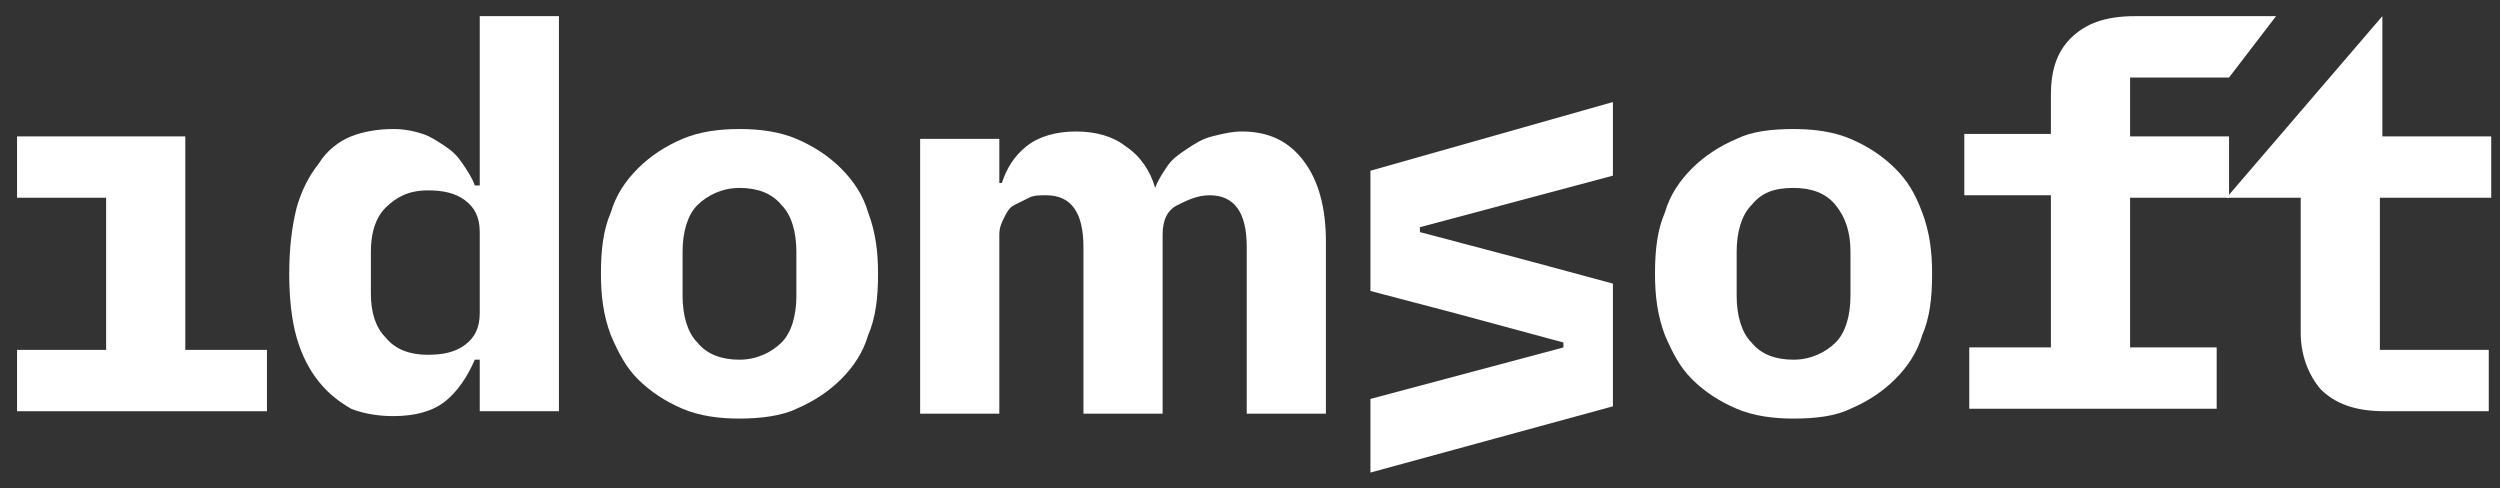
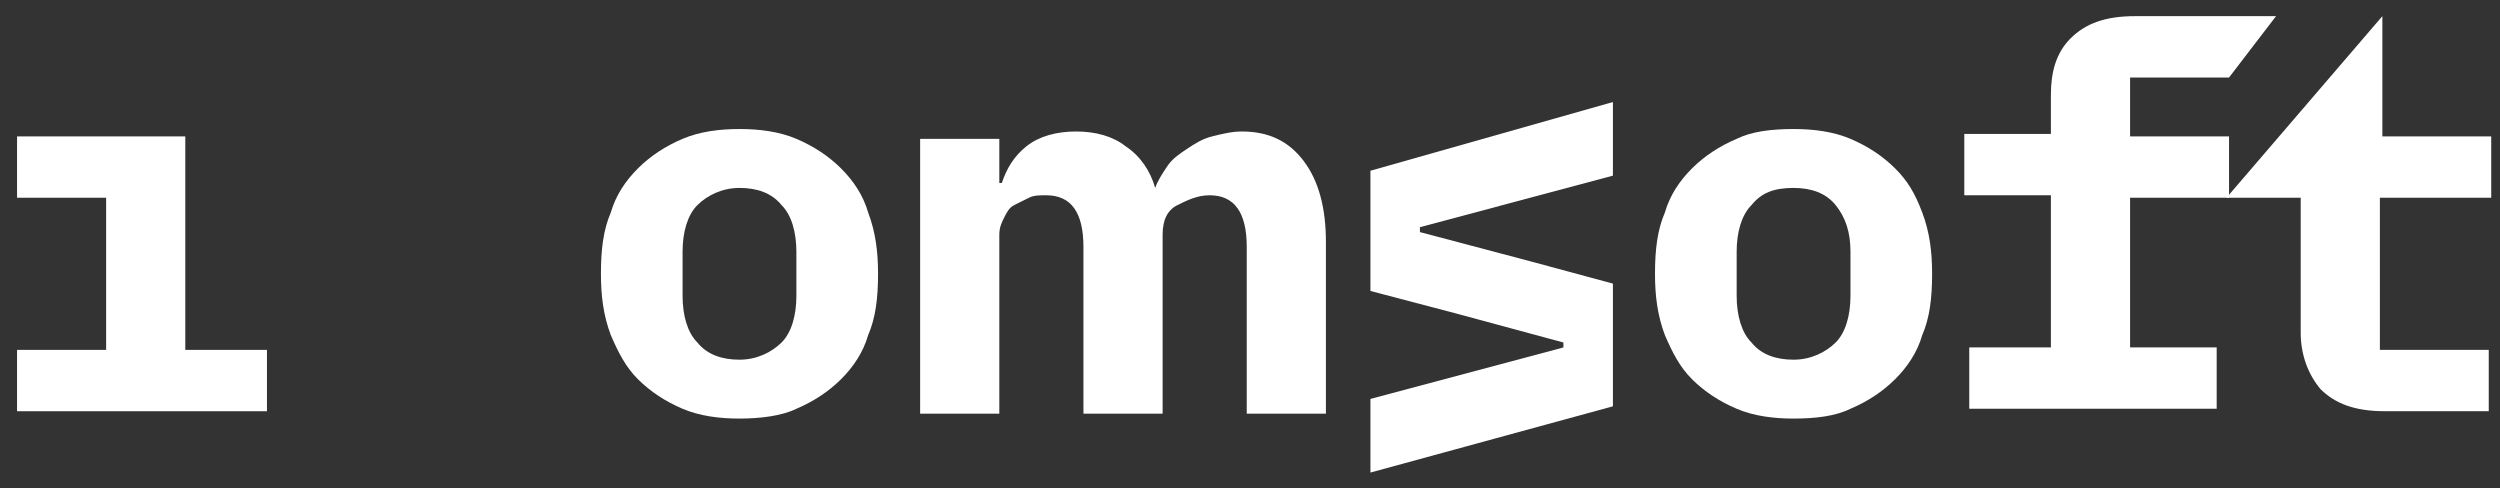
<svg xmlns="http://www.w3.org/2000/svg" width="128" height="25" viewBox="0 0 128 25" fill="none">
  <rect x="0" y="0" width="128" height="25" fill="#333333" stroke="none" />
  <g id="Group 12549">
    <path id="Vector" d="M9.487 6.984H0.873V10.124H5.434V17.914H0.873V21.055H13.668V17.914H9.487V6.984Z" fill="white" />
-     <path id="Vector_2" d="M24.563 9.496H24.31C24.183 9.119 23.93 8.742 23.676 8.365C23.423 7.988 23.169 7.737 22.789 7.486C22.409 7.234 22.029 6.983 21.649 6.858C21.269 6.732 20.763 6.606 20.129 6.606C19.369 6.606 18.609 6.732 17.976 6.983C17.342 7.234 16.709 7.737 16.329 8.365C15.822 8.993 15.442 9.747 15.189 10.627C14.935 11.632 14.809 12.762 14.809 14.019C14.809 15.275 14.935 16.406 15.189 17.285C15.442 18.165 15.822 18.918 16.329 19.547C16.835 20.175 17.342 20.552 17.976 20.928C18.609 21.18 19.369 21.305 20.129 21.305C21.269 21.305 22.156 21.054 22.789 20.552C23.423 20.049 23.93 19.295 24.31 18.416H24.563V21.054H28.617V0.827H24.563V9.496ZM24.563 16.029C24.563 16.783 24.31 17.285 23.803 17.662C23.296 18.039 22.663 18.165 21.903 18.165C21.016 18.165 20.256 17.913 19.749 17.285C19.242 16.783 18.989 16.029 18.989 15.024V12.888C18.989 11.883 19.242 11.129 19.749 10.627C20.256 10.124 20.889 9.747 21.903 9.747C22.663 9.747 23.296 9.873 23.803 10.25C24.31 10.627 24.563 11.129 24.563 11.883V16.029Z" fill="white" />
    <path id="Vector_3" d="M43.056 8.617C42.422 7.988 41.662 7.486 40.775 7.109C39.889 6.732 38.875 6.606 37.862 6.606C36.848 6.606 35.835 6.732 34.948 7.109C34.061 7.486 33.301 7.988 32.668 8.617C32.034 9.245 31.528 9.998 31.274 10.878C30.894 11.757 30.768 12.762 30.768 14.019C30.768 15.149 30.894 16.154 31.274 17.16C31.654 18.039 32.034 18.793 32.668 19.421C33.301 20.049 34.061 20.552 34.948 20.929C35.835 21.305 36.848 21.431 37.862 21.431C38.875 21.431 40.015 21.305 40.775 20.929C41.662 20.552 42.422 20.049 43.056 19.421C43.689 18.793 44.196 18.039 44.449 17.16C44.829 16.28 44.956 15.275 44.956 14.019C44.956 12.888 44.829 11.883 44.449 10.878C44.196 9.998 43.689 9.245 43.056 8.617ZM40.775 15.149C40.775 16.154 40.522 17.034 40.015 17.537C39.508 18.039 38.748 18.416 37.862 18.416C36.975 18.416 36.215 18.165 35.708 17.537C35.201 17.034 34.948 16.154 34.948 15.149V12.888C34.948 11.883 35.201 11.004 35.708 10.501C36.215 9.998 36.975 9.622 37.862 9.622C38.748 9.622 39.508 9.873 40.015 10.501C40.522 11.004 40.775 11.883 40.775 12.888V15.149Z" fill="white" />
    <path id="Vector_4" d="M97.024 8.617C96.391 7.988 95.631 7.486 94.744 7.109C93.857 6.732 92.844 6.606 91.83 6.606C90.69 6.606 89.677 6.732 88.917 7.109C88.03 7.486 87.27 7.988 86.636 8.617C86.003 9.245 85.496 9.998 85.243 10.878C84.863 11.757 84.736 12.762 84.736 14.019C84.736 15.149 84.863 16.154 85.243 17.16C85.623 18.039 86.003 18.793 86.636 19.421C87.27 20.049 88.03 20.552 88.917 20.929C89.803 21.305 90.817 21.431 91.83 21.431C92.971 21.431 93.984 21.305 94.744 20.929C95.631 20.552 96.391 20.049 97.024 19.421C97.658 18.793 98.164 18.039 98.418 17.16C98.798 16.28 98.924 15.275 98.924 14.019C98.924 12.888 98.798 11.883 98.418 10.878C98.038 9.873 97.658 9.245 97.024 8.617ZM94.744 15.149C94.744 16.154 94.491 17.034 93.984 17.537C93.477 18.039 92.717 18.416 91.83 18.416C90.944 18.416 90.184 18.165 89.677 17.537C89.17 17.034 88.917 16.154 88.917 15.149V12.888C88.917 11.883 89.17 11.004 89.677 10.501C90.184 9.873 90.817 9.622 91.83 9.622C92.717 9.622 93.477 9.873 93.984 10.501C94.491 11.129 94.744 11.883 94.744 12.888V15.149Z" fill="white" />
    <path id="Vector_5" d="M109.06 6.983V3.968H114.127L116.534 0.827H109.313C107.793 0.827 106.78 1.204 106.02 1.958C105.259 2.712 105.006 3.717 105.006 4.847V6.858H100.572V9.998H105.006V17.788H100.826V20.928H113.494V17.788H109.06V10.124H114.127V6.983H109.06Z" fill="white" />
    <path id="Vector_6" d="M127.551 10.124V6.983H121.977V0.827L113.996 10.124H117.796V17.034C117.796 18.165 118.177 19.17 118.81 19.923C119.57 20.677 120.583 21.054 122.104 21.054H127.424V17.913H121.85V10.124H127.551Z" fill="white" />
    <path id="Vector_7" d="M63.58 6.732C63.073 6.732 62.566 6.858 62.06 6.983C61.553 7.109 61.173 7.36 60.793 7.611C60.413 7.863 60.033 8.114 59.779 8.491C59.526 8.868 59.273 9.245 59.146 9.622C58.893 8.742 58.386 7.988 57.626 7.486C56.992 6.983 56.106 6.732 55.092 6.732C54.079 6.732 53.192 6.983 52.559 7.486C51.925 7.988 51.545 8.617 51.292 9.37H51.165V7.109H47.111V21.18H51.165V12.009C51.165 11.632 51.292 11.38 51.419 11.129C51.545 10.878 51.672 10.627 51.925 10.501C52.178 10.375 52.432 10.25 52.685 10.124C52.939 9.998 53.192 9.998 53.572 9.998C54.839 9.998 55.472 10.878 55.472 12.637V21.18H59.526V12.009C59.526 11.255 59.779 10.752 60.286 10.501C60.793 10.25 61.3 9.998 61.933 9.998C63.2 9.998 63.833 10.878 63.833 12.637V21.18H67.887V12.386C67.887 10.627 67.507 9.245 66.747 8.24C65.987 7.235 64.973 6.732 63.58 6.732Z" fill="white" />
    <path id="Vector_8" d="M70.166 14.898L74.473 16.029L80.047 17.537V17.788L70.166 20.426V24.195L82.581 20.803V14.521L78.4 13.391L72.7 11.883V11.632L82.581 8.993V5.224L70.166 8.742V14.898Z" fill="white" />
  </g>
</svg>